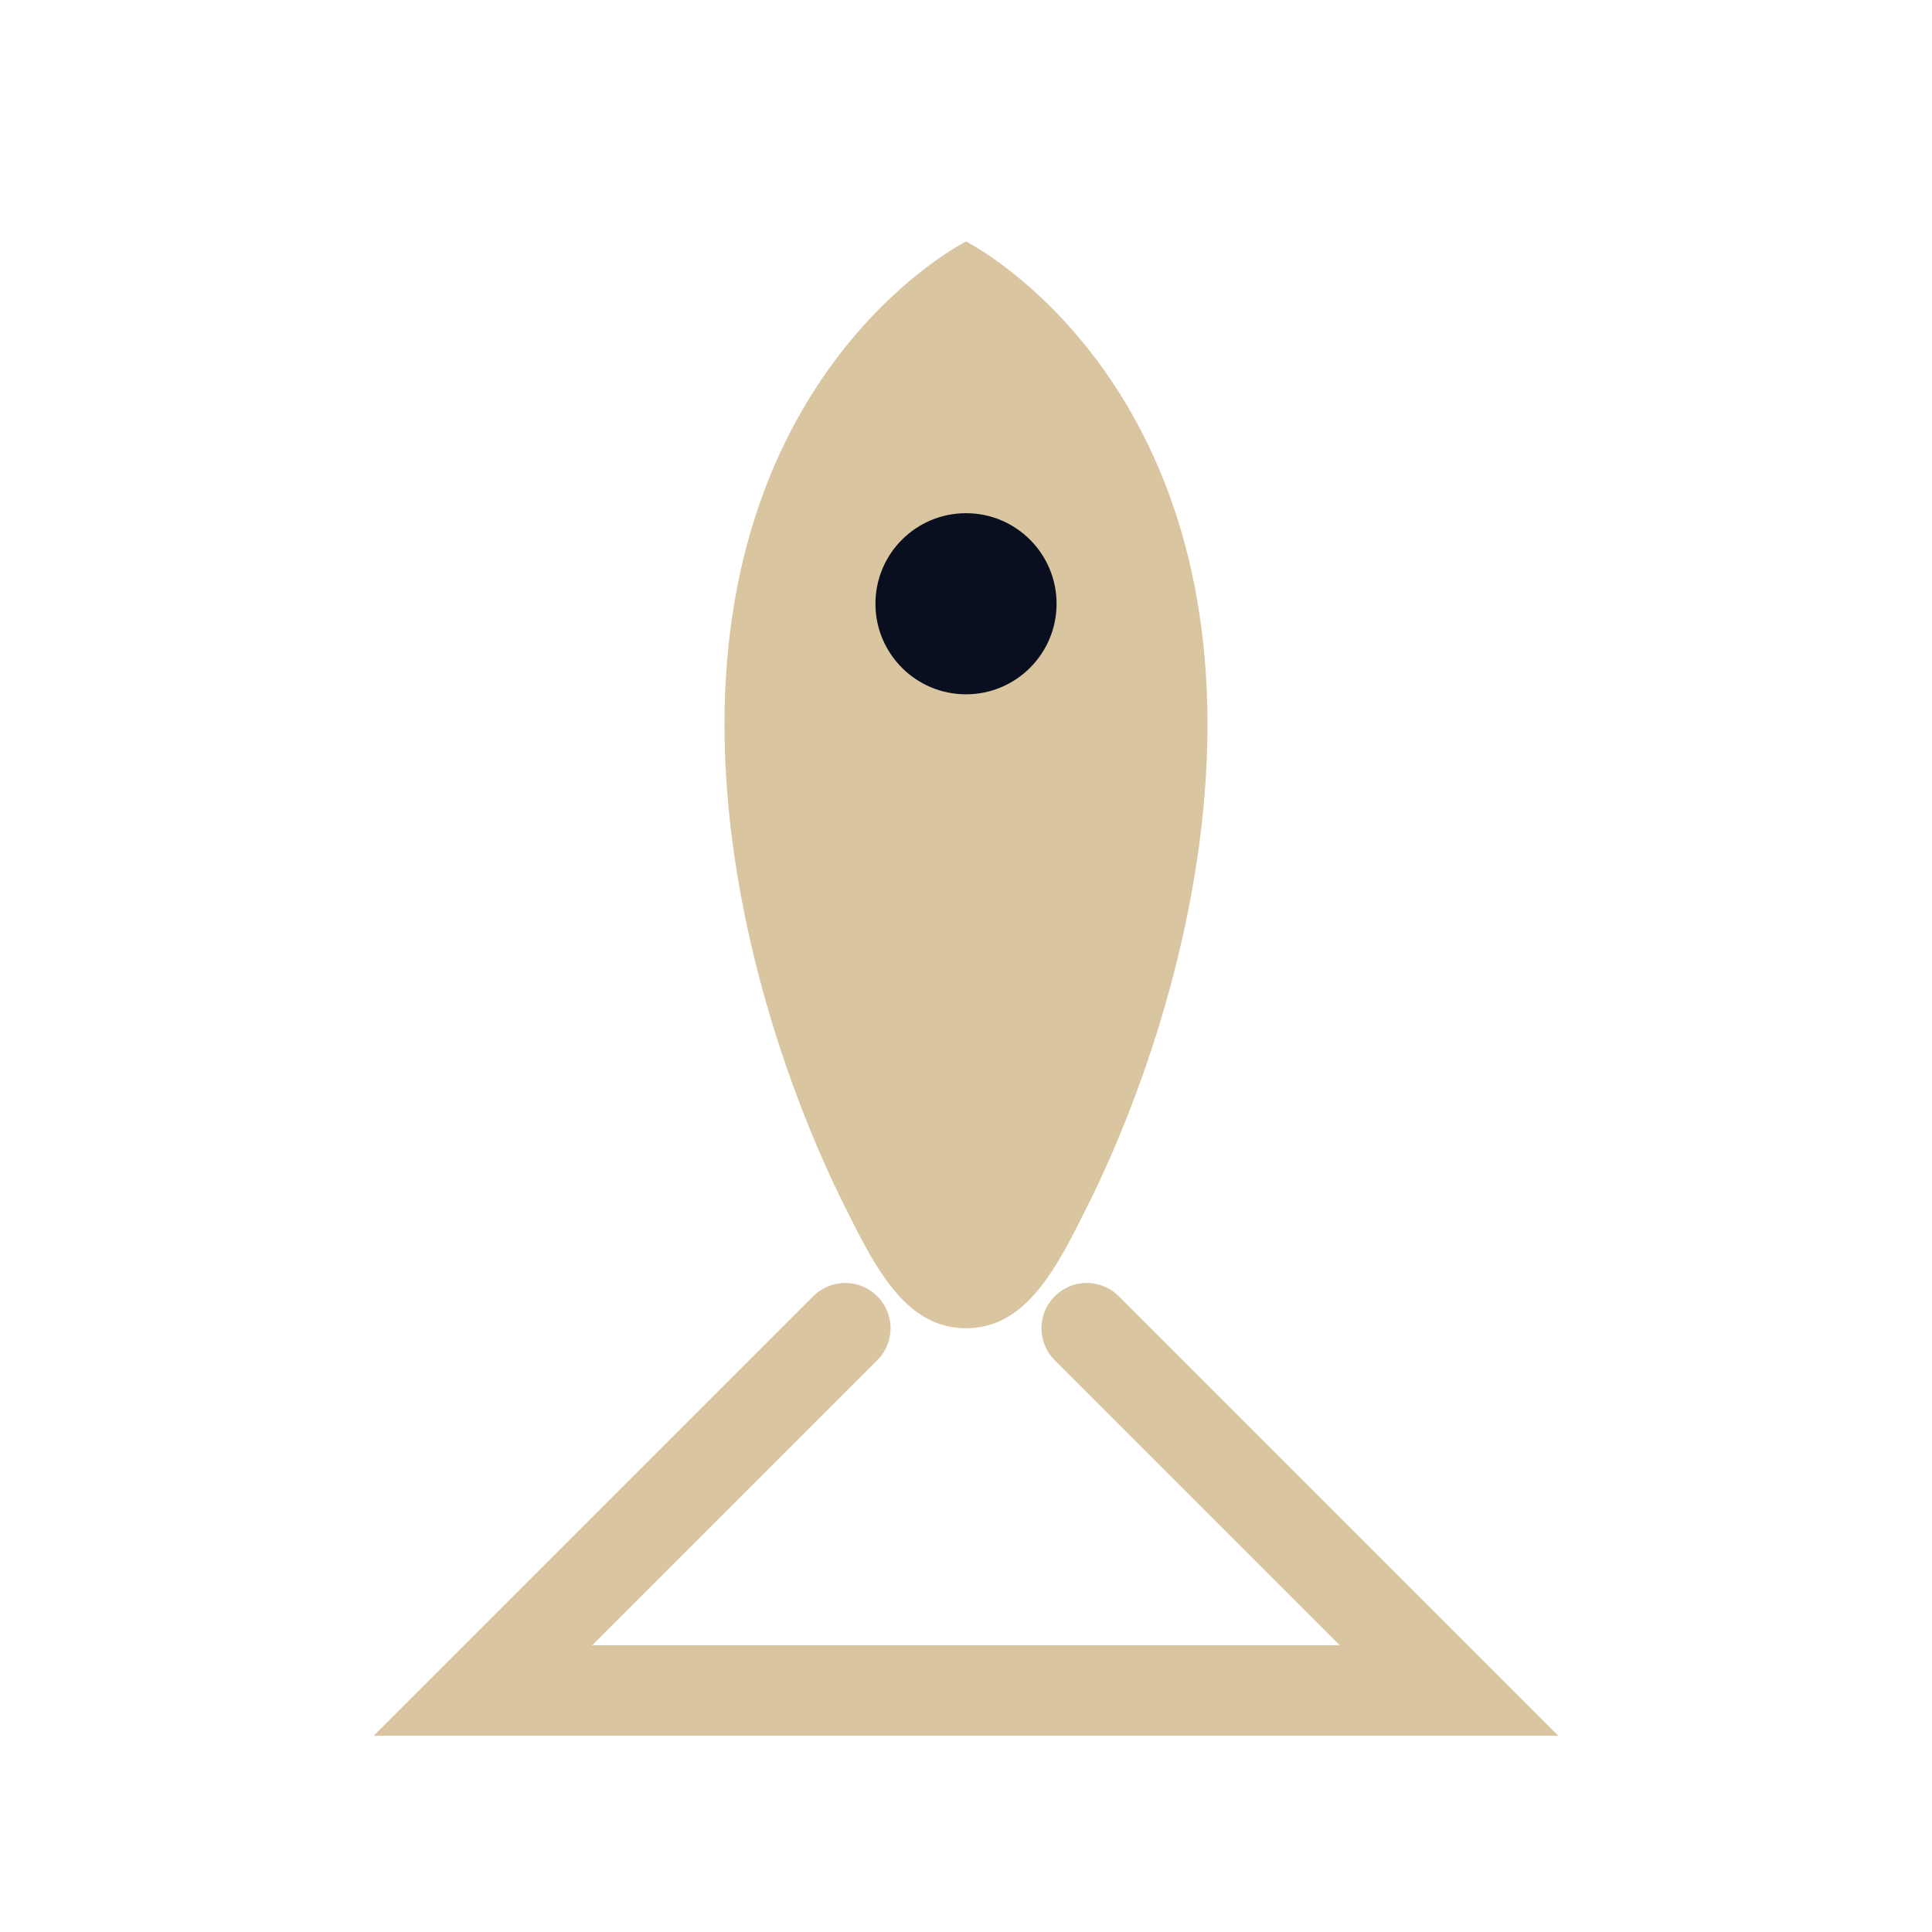
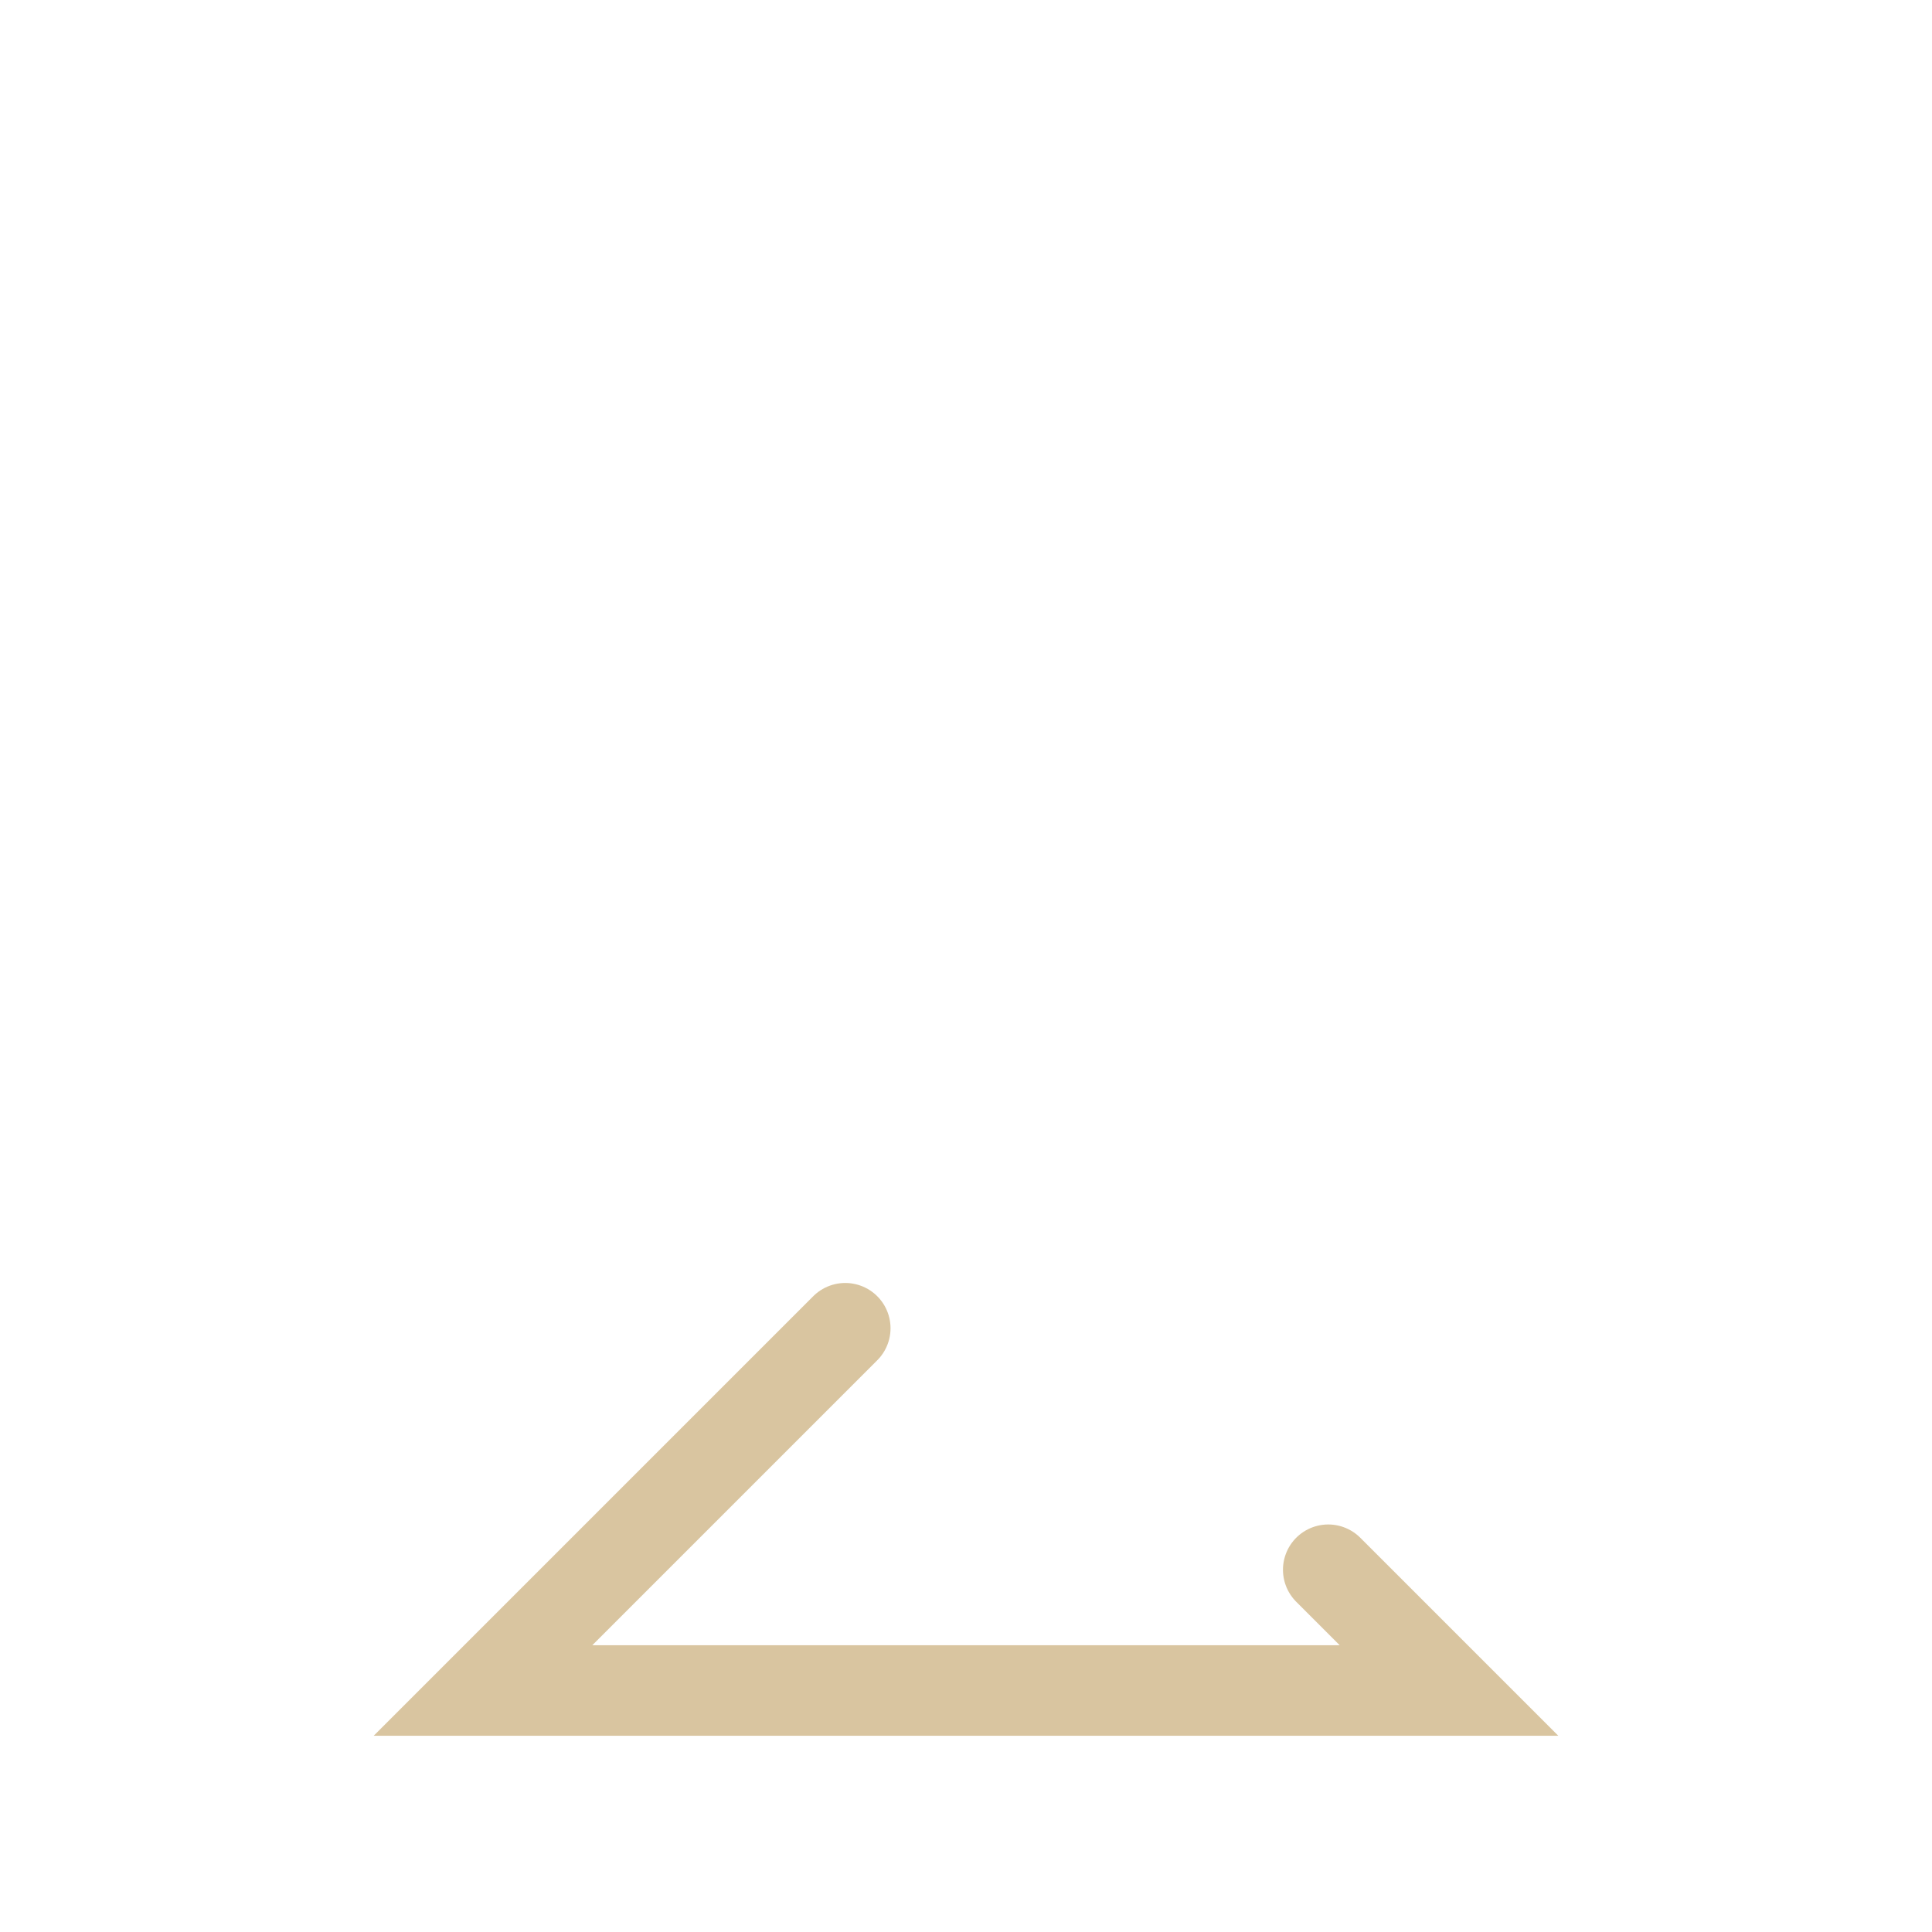
<svg xmlns="http://www.w3.org/2000/svg" width="32" height="32" viewBox="0 0 32 32" fill="none">
-   <path d="M16 4C16 4 12 6 12 12C12 15 13 18 14 20C14.5 21 15 22 16 22C17 22 17.5 21 18 20C19 18 20 15 20 12C20 6 16 4 16 4Z" fill="#D9C5A0" />
-   <circle cx="16" cy="10" r="1.5" fill="#0A0F1F" />
-   <path d="M14 22C14 22 12 24 10 26C9 27 8 28 8 28C8 28 16 28 24 28C24 28 23 27 22 26C20 24 18 22 18 22" stroke="#D9C5A0" stroke-width="1.5" stroke-linecap="round" />
+   <path d="M14 22C14 22 12 24 10 26C9 27 8 28 8 28C8 28 16 28 24 28C24 28 23 27 22 26" stroke="#D9C5A0" stroke-width="1.5" stroke-linecap="round" />
</svg>